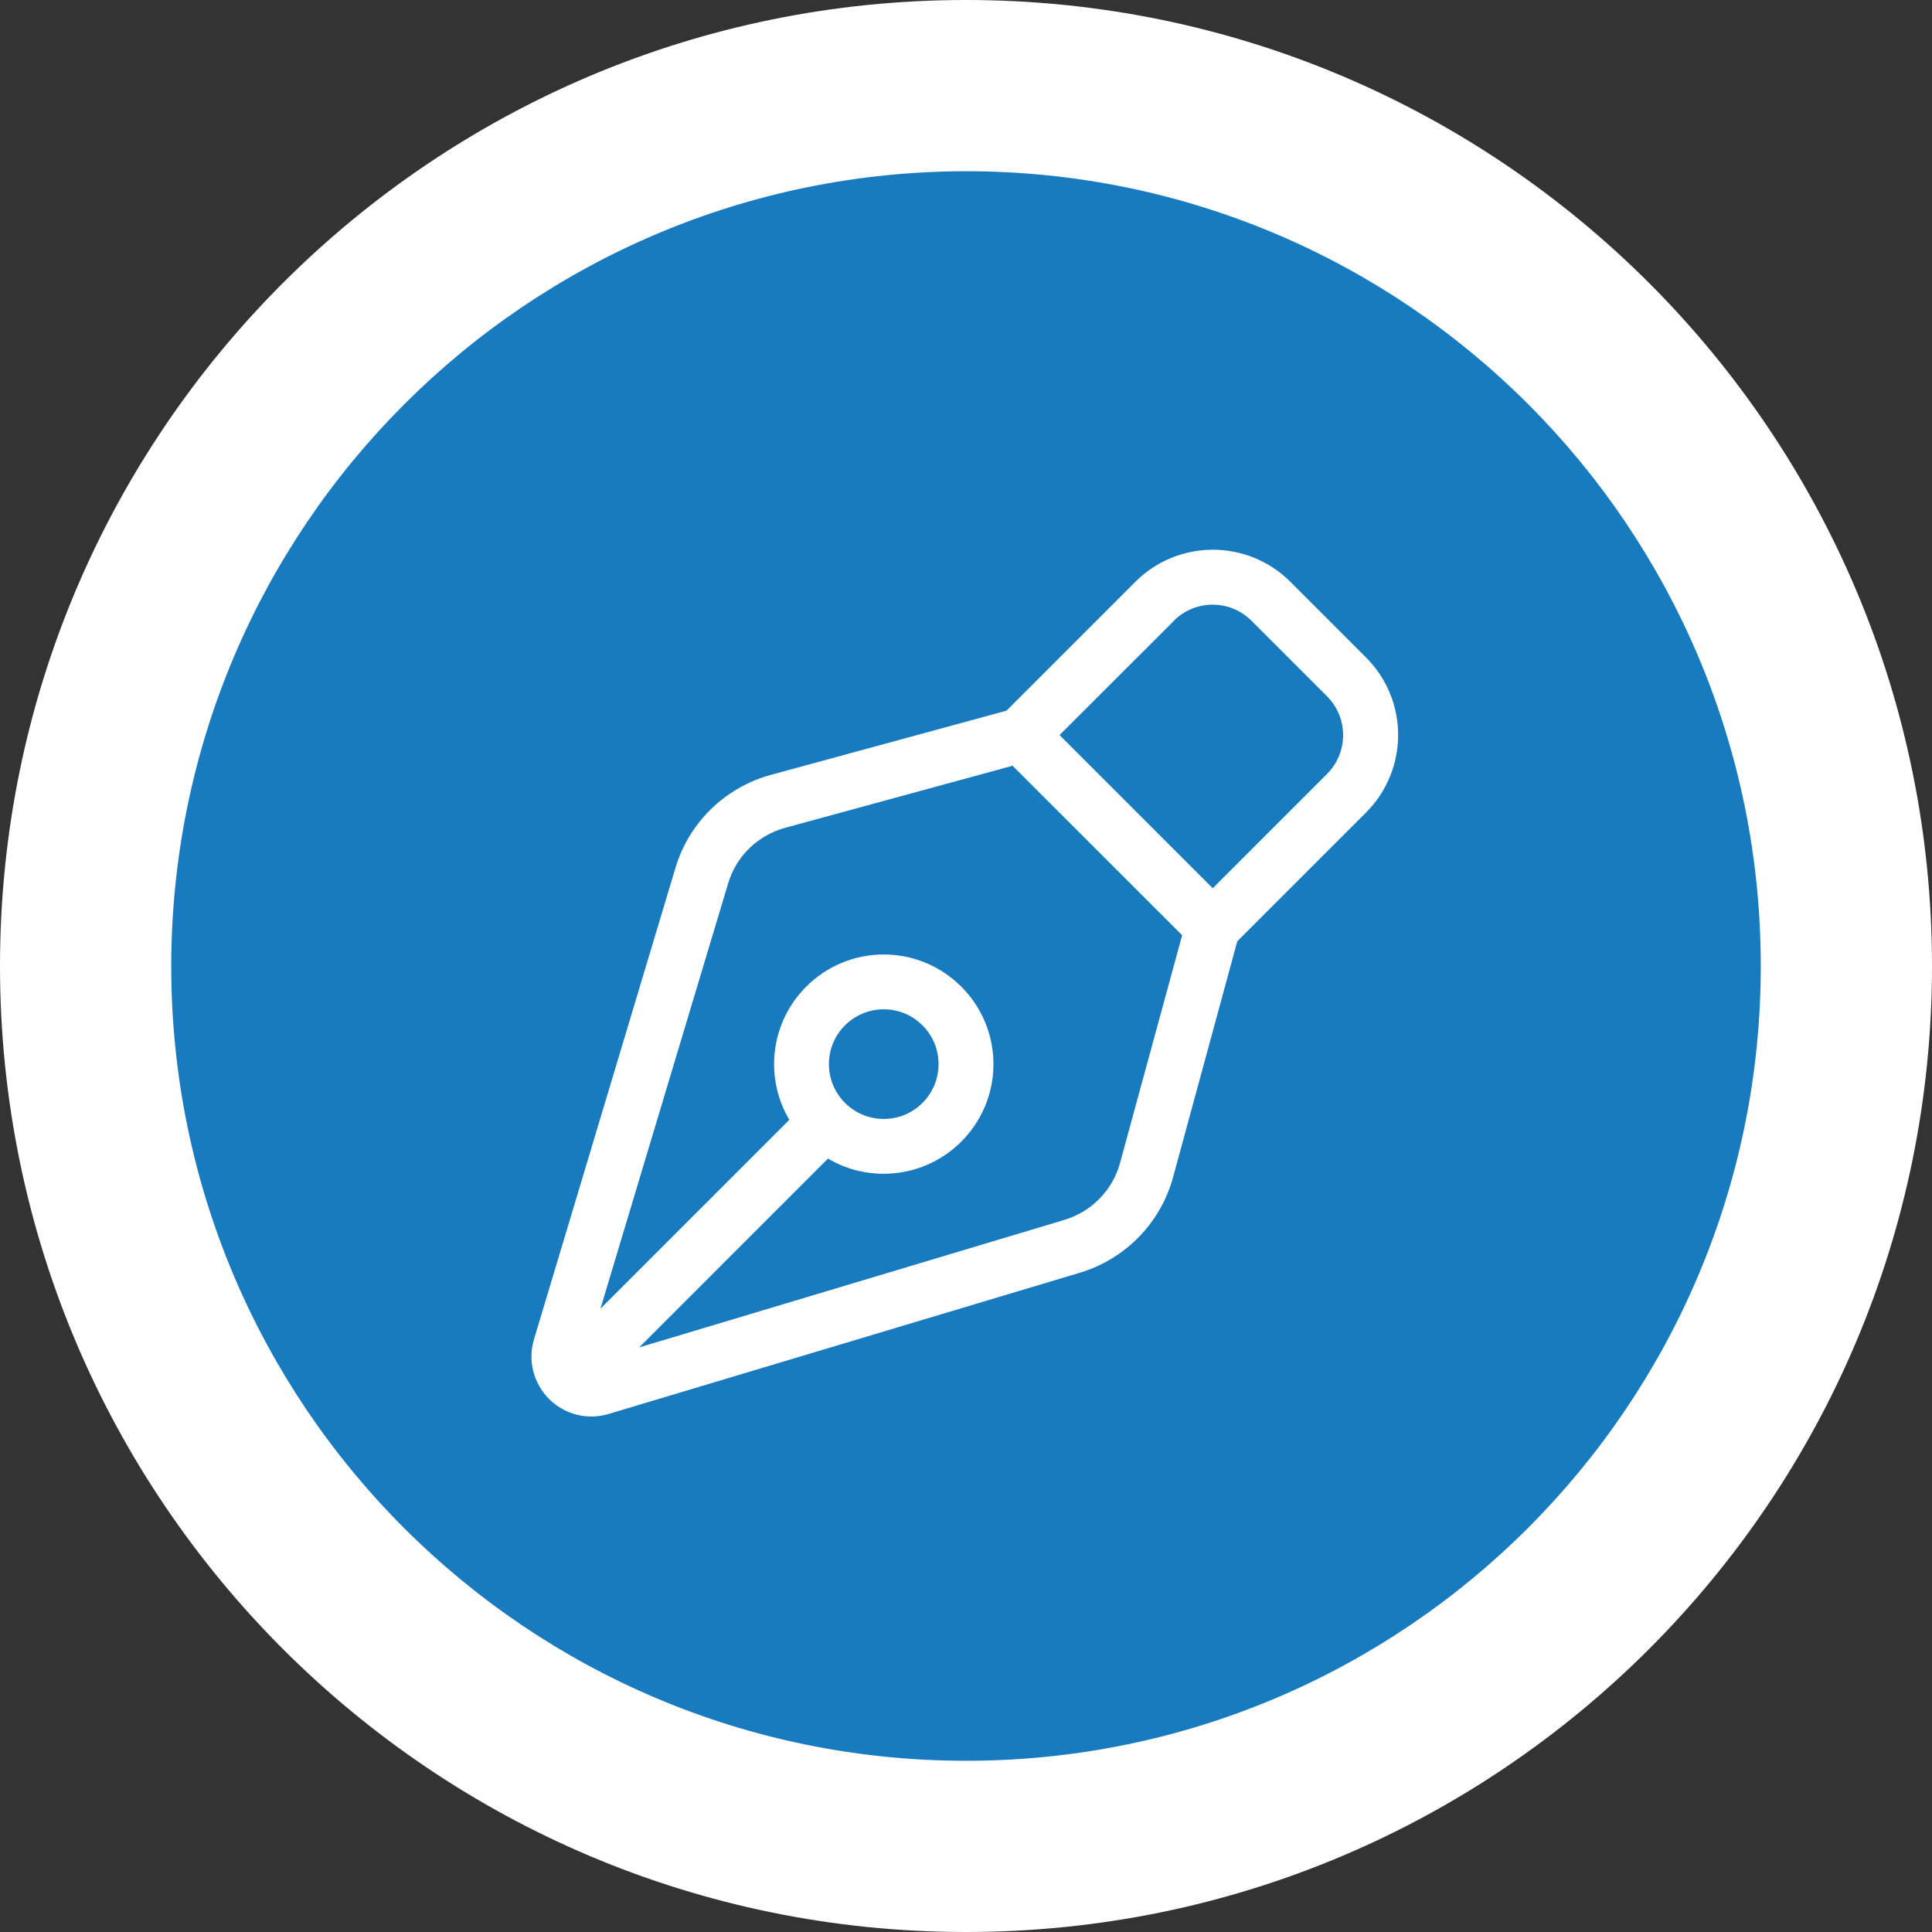
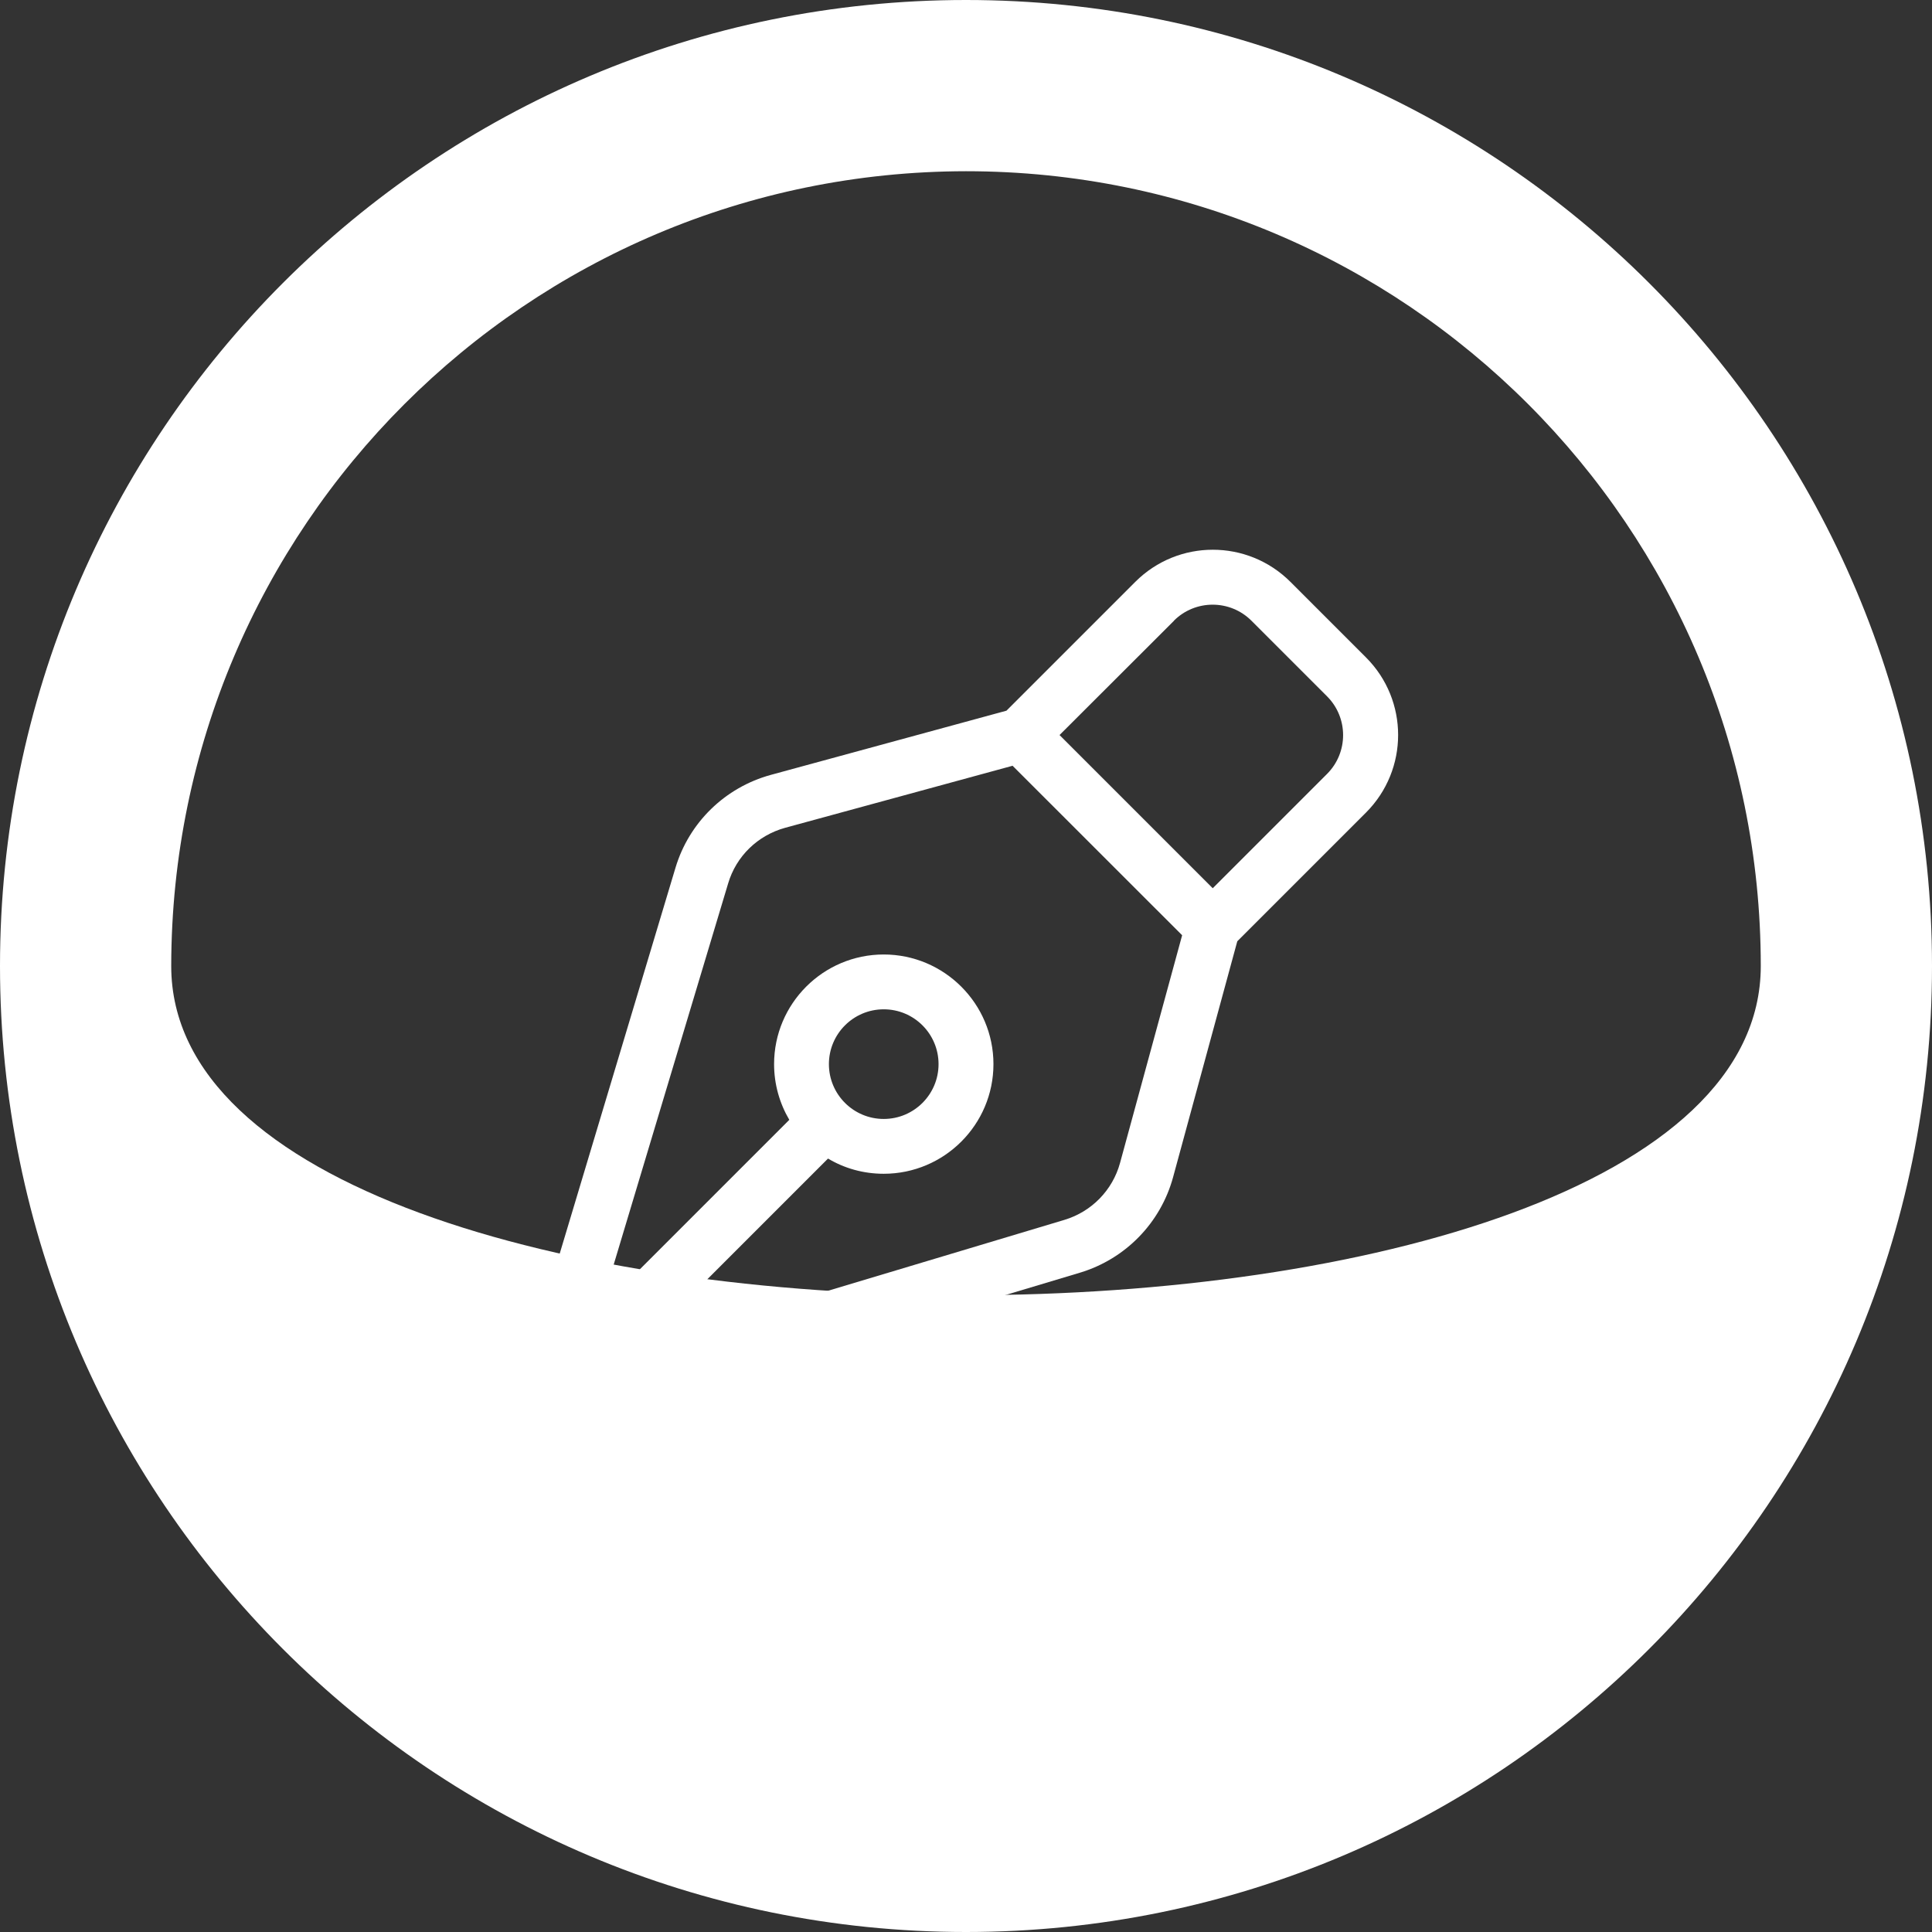
<svg xmlns="http://www.w3.org/2000/svg" id="Layer_2" data-name="Layer 2" viewBox="0 0 240 240">
  <rect x="0" y="0" width="240" height="240" fill="#333333" stroke="none" />
  <defs>
    <style>
      .cls-1 {
        fill: #187bc0;
      }

      .cls-1, .cls-2 {
        stroke-width: 0px;
      }

      .cls-2 {
        fill: #fff;
      }
    </style>
  </defs>
  <g id="Layer_1-2" data-name="Layer 1">
    <g>
-       <circle class="cls-1" cx="120" cy="120" r="109.37" />
-       <path class="cls-2" d="M120,21.27c54.53,0,98.73,44.2,98.73,98.73s-44.2,98.73-98.73,98.73S21.27,174.53,21.27,120h0c.06-54.5,44.23-98.67,98.73-98.73M120,0C53.73,0,0,53.73,0,120s53.73,120,120,120,120-53.73,120-120S186.27,0,120,0Z" />
+       <path class="cls-2" d="M120,21.27c54.53,0,98.73,44.2,98.73,98.73S21.27,174.53,21.27,120h0c.06-54.5,44.23-98.67,98.73-98.73M120,0C53.73,0,0,53.73,0,120s53.73,120,120,120,120-53.73,120-120S186.27,0,120,0Z" />
      <path class="cls-2" d="M125.04,88.27l15.99-15.99c5.32-5.32,13.94-5.32,19.27,0l9.39,9.39c5.32,5.32,5.32,13.94,0,19.27l-15.99,15.99-7.98,29.32c-1.55,5.66-5.9,10.13-11.54,11.84l-58.59,17.56c-2.62.79-5.47.06-7.39-1.87s-2.66-4.77-1.87-7.39l17.58-58.59c1.68-5.62,6.15-9.98,11.84-11.54l29.29-7.98ZM125.81,95.12l-28.27,7.71c-3.41.94-6.09,3.53-7.09,6.92l-15.86,52.82,23.46-23.46c-1.19-2.02-1.89-4.39-1.89-6.92,0-7.52,6.11-13.62,13.62-13.62s13.63,6.11,13.63,13.62-6.11,13.62-13.63,13.62c-2.53,0-4.9-.68-6.92-1.89l-23.46,23.46,52.82-15.84c3.39-1.02,6-3.7,6.92-7.09l7.71-28.27-21.06-21.05h.02ZM109.78,125.38c-3.76,0-6.81,3.05-6.81,6.81s3.05,6.81,6.81,6.81,6.81-3.05,6.81-6.81-3.05-6.81-6.81-6.81ZM145.84,77.11l-14.22,14.2,19.03,19.03,14.2-14.2c2.66-2.66,2.66-6.98,0-9.64l-9.39-9.39c-2.66-2.66-6.98-2.66-9.64,0h.02Z" />
    </g>
  </g>
</svg>